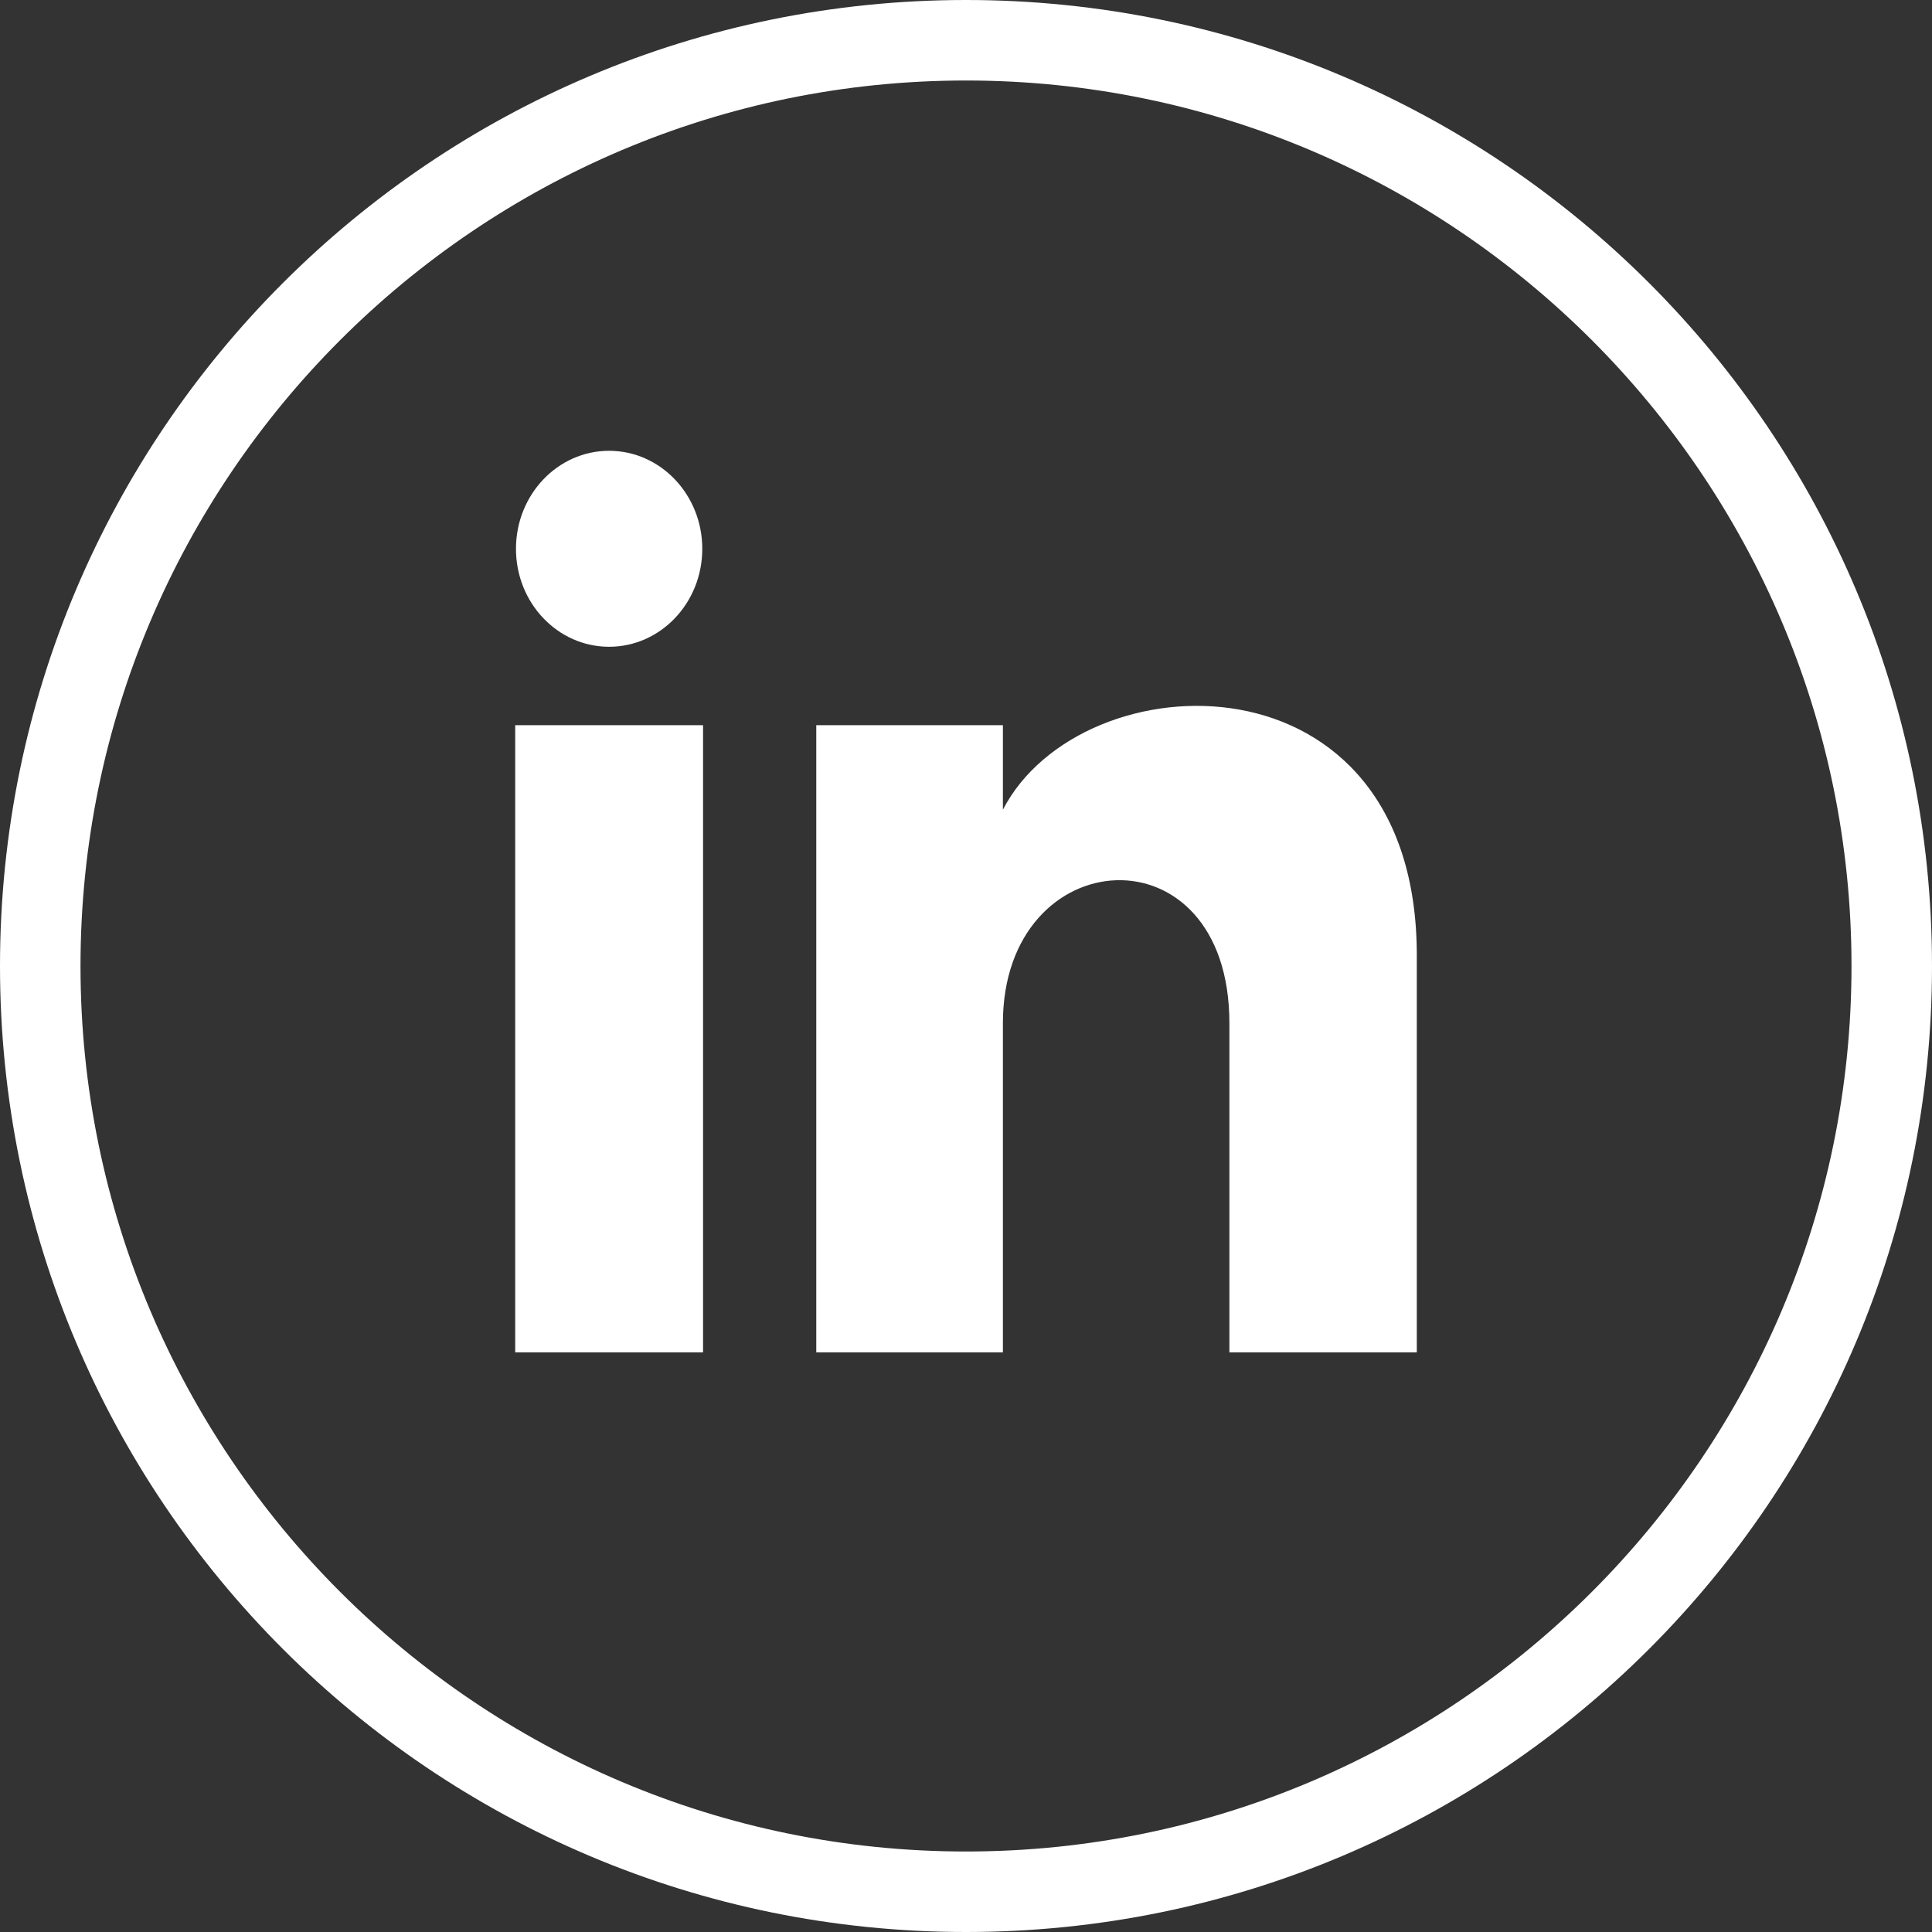
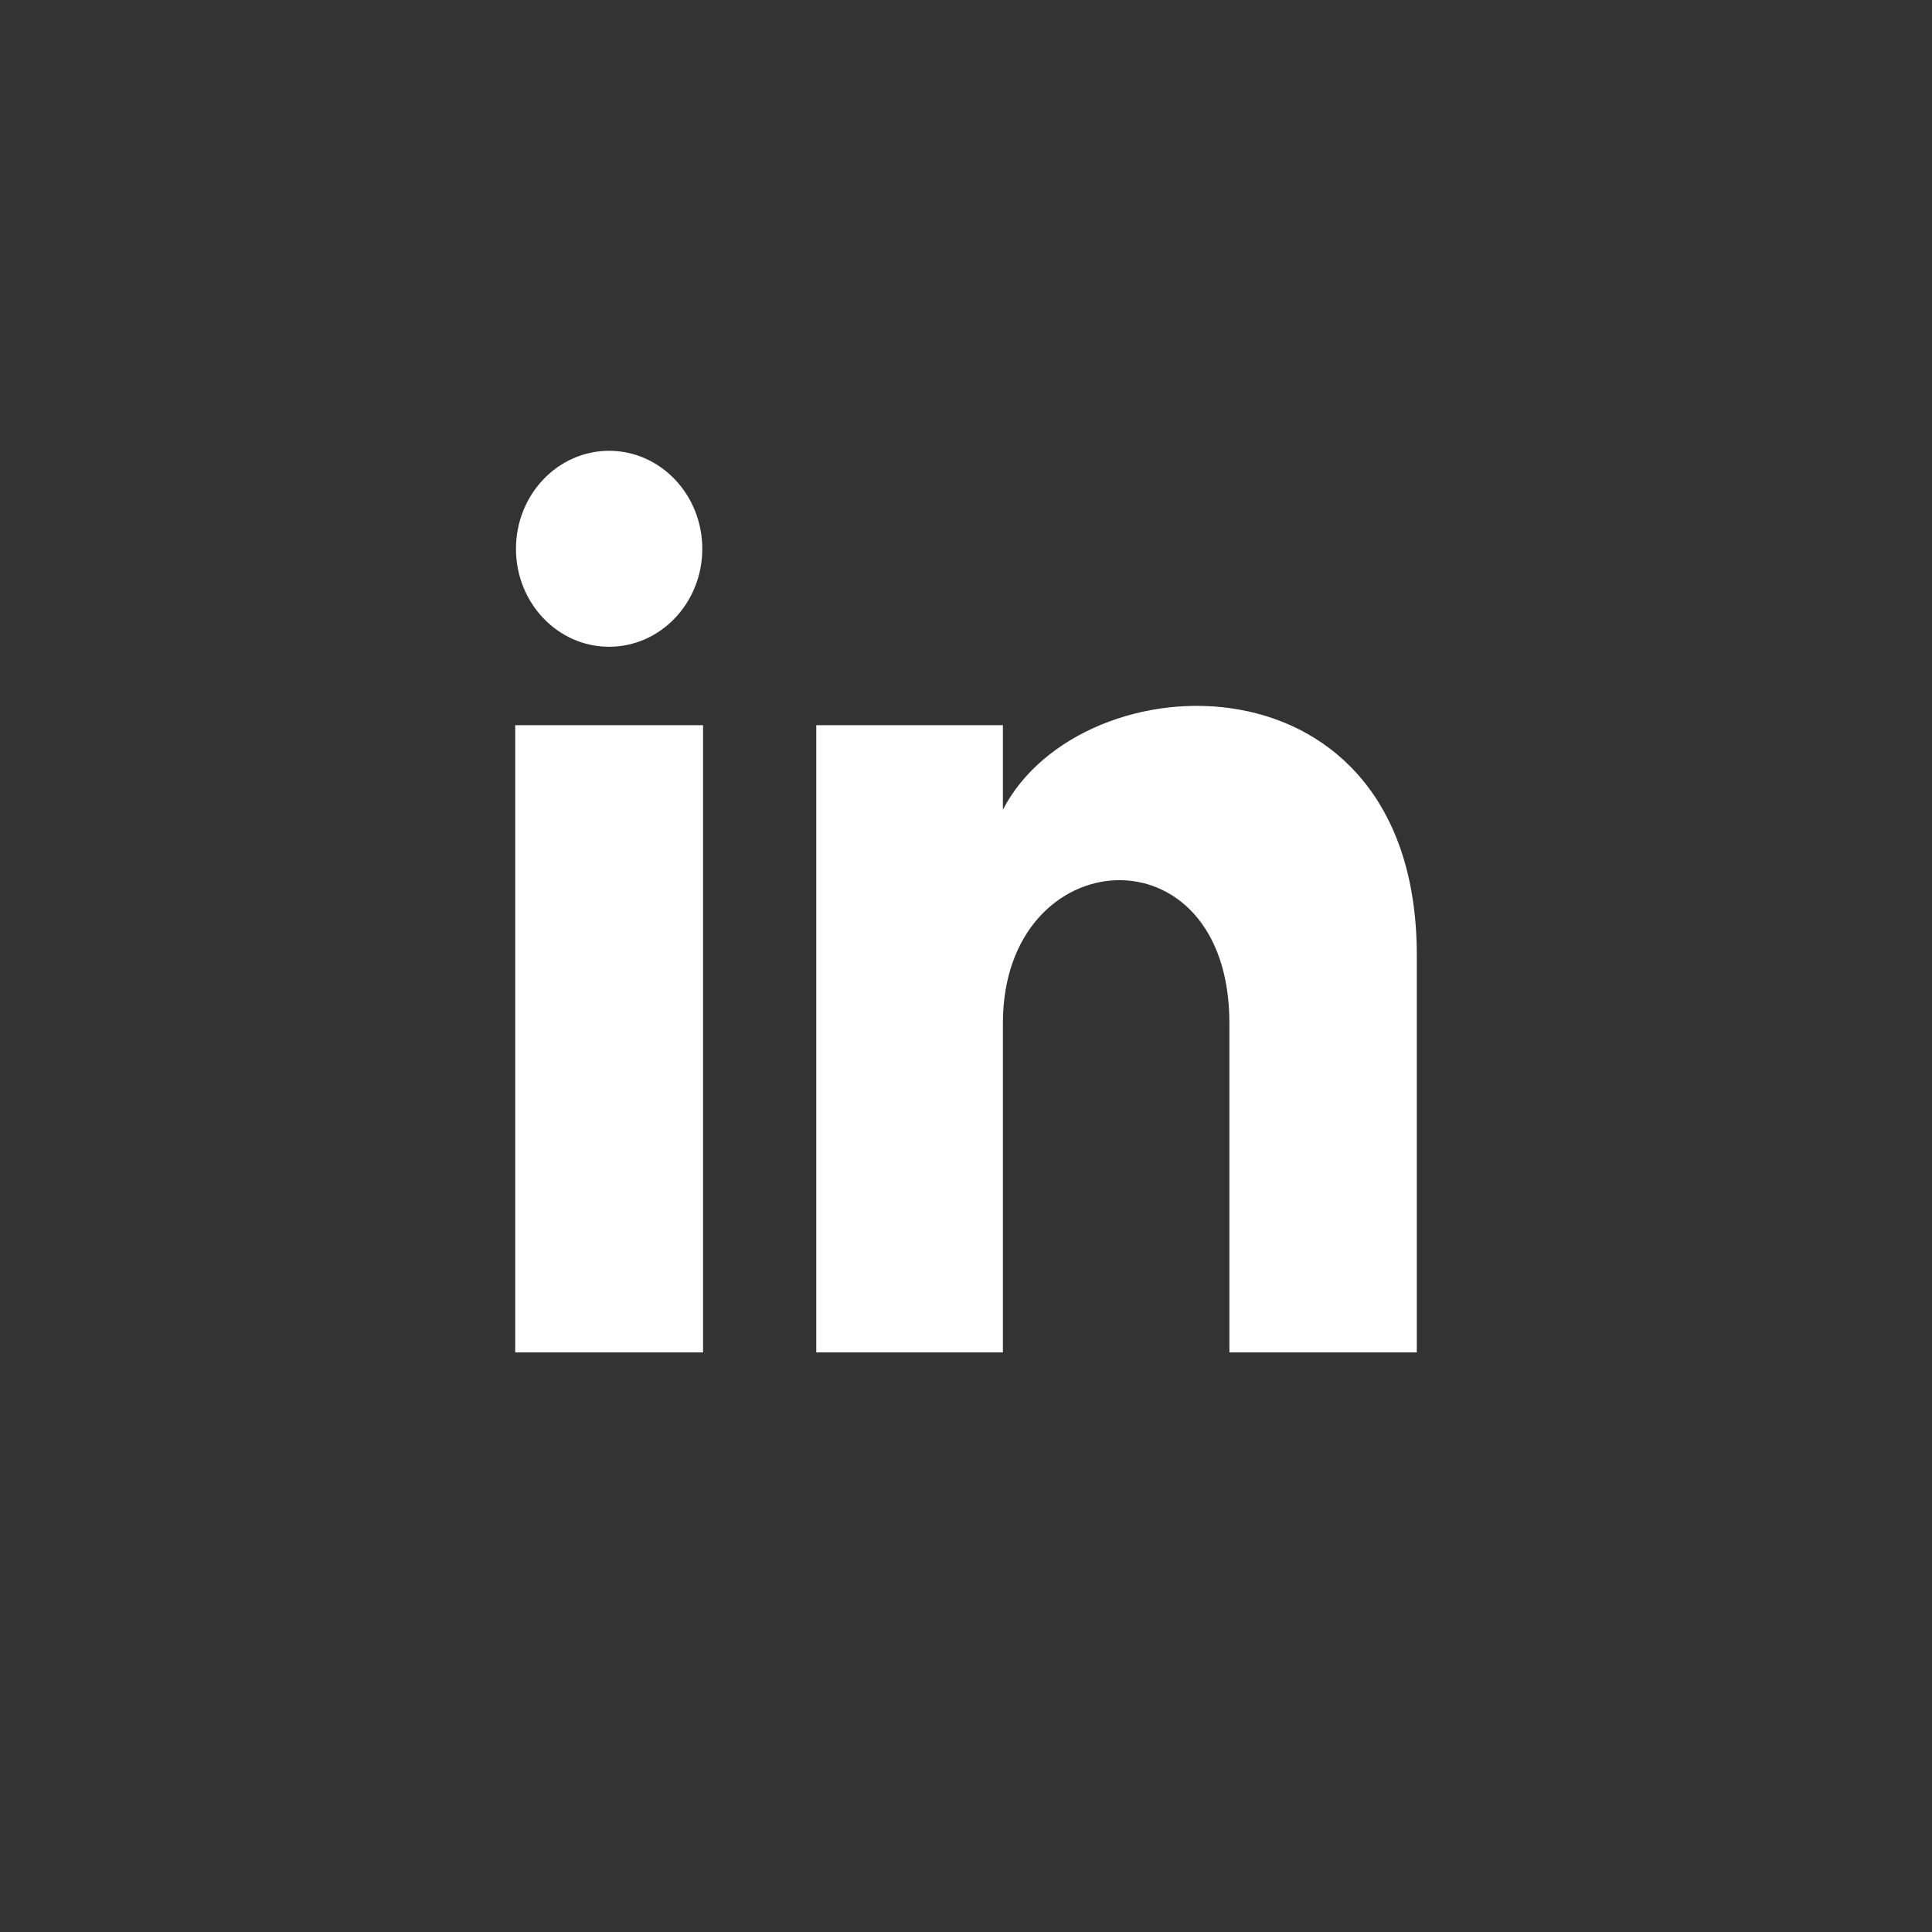
<svg xmlns="http://www.w3.org/2000/svg" width="30px" height="30px" viewBox="0 0 30 30" version="1.1">
  <rect x="0" y="0" width="30" height="30" fill="#333333" stroke="none" />
  <title>arc_linkedin</title>
  <desc>Created with Sketch.</desc>
  <g id="Symbols" stroke="none" stroke-width="1" fill="none" fill-rule="evenodd">
    <g id="Footer" transform="translate(-1482, -47)" fill="#FFFFFF" fill-rule="nonzero">
      <g id="arc_linkedin" transform="translate(1482, 47)">
-         <path d="M0,15 C0,23.284 6.716,30 15,30 C23.284,30 30,23.284 30,15 C30,6.716 23.284,0 15,0 C6.716,0 0,6.716 0,15 Z M28.75,15 C28.75,22.583 22.582,28.75 15,28.75 C7.418,28.75 1.25,22.583 1.25,15 C1.25,7.418 7.418,1.25 15,1.25 C22.582,1.25 28.75,7.418 28.75,15 Z" id="Fill-1" />
        <g id="Fill-1" transform="translate(8, 7)">
-           <path d="M7.573,4.261 L4.675,4.261 L4.675,14 L7.573,14 C7.573,14 7.573,10.387 7.573,8.888 C7.573,6.045 11.09,5.812 11.09,8.888 C11.09,10.29 11.09,14 11.09,14 L14,14 C14,14 14,10.442 14,7.833 C14,3.037 8.795,3.211 7.573,5.573 L7.573,4.261 Z M0,14 L2.917,14 L2.917,4.261 L0,4.261 L0,14 Z M2.905,1.522 C2.905,2.362 2.257,3.043 1.458,3.043 C0.659,3.043 0.012,2.362 0.012,1.522 C0.012,0.682 0.659,0 1.458,0 C2.257,0 2.905,0.682 2.905,1.522 L2.905,1.522 Z" id="Shape" />
+           <path d="M7.573,4.261 L4.675,4.261 L4.675,14 L7.573,14 C7.573,14 7.573,10.387 7.573,8.888 C7.573,6.045 11.09,5.812 11.09,8.888 C11.09,10.29 11.09,14 11.09,14 L14,14 C14,14 14,10.442 14,7.833 C14,3.037 8.795,3.211 7.573,5.573 L7.573,4.261 Z M0,14 L2.917,14 L2.917,4.261 L0,4.261 Z M2.905,1.522 C2.905,2.362 2.257,3.043 1.458,3.043 C0.659,3.043 0.012,2.362 0.012,1.522 C0.012,0.682 0.659,0 1.458,0 C2.257,0 2.905,0.682 2.905,1.522 L2.905,1.522 Z" id="Shape" />
        </g>
      </g>
    </g>
  </g>
</svg>